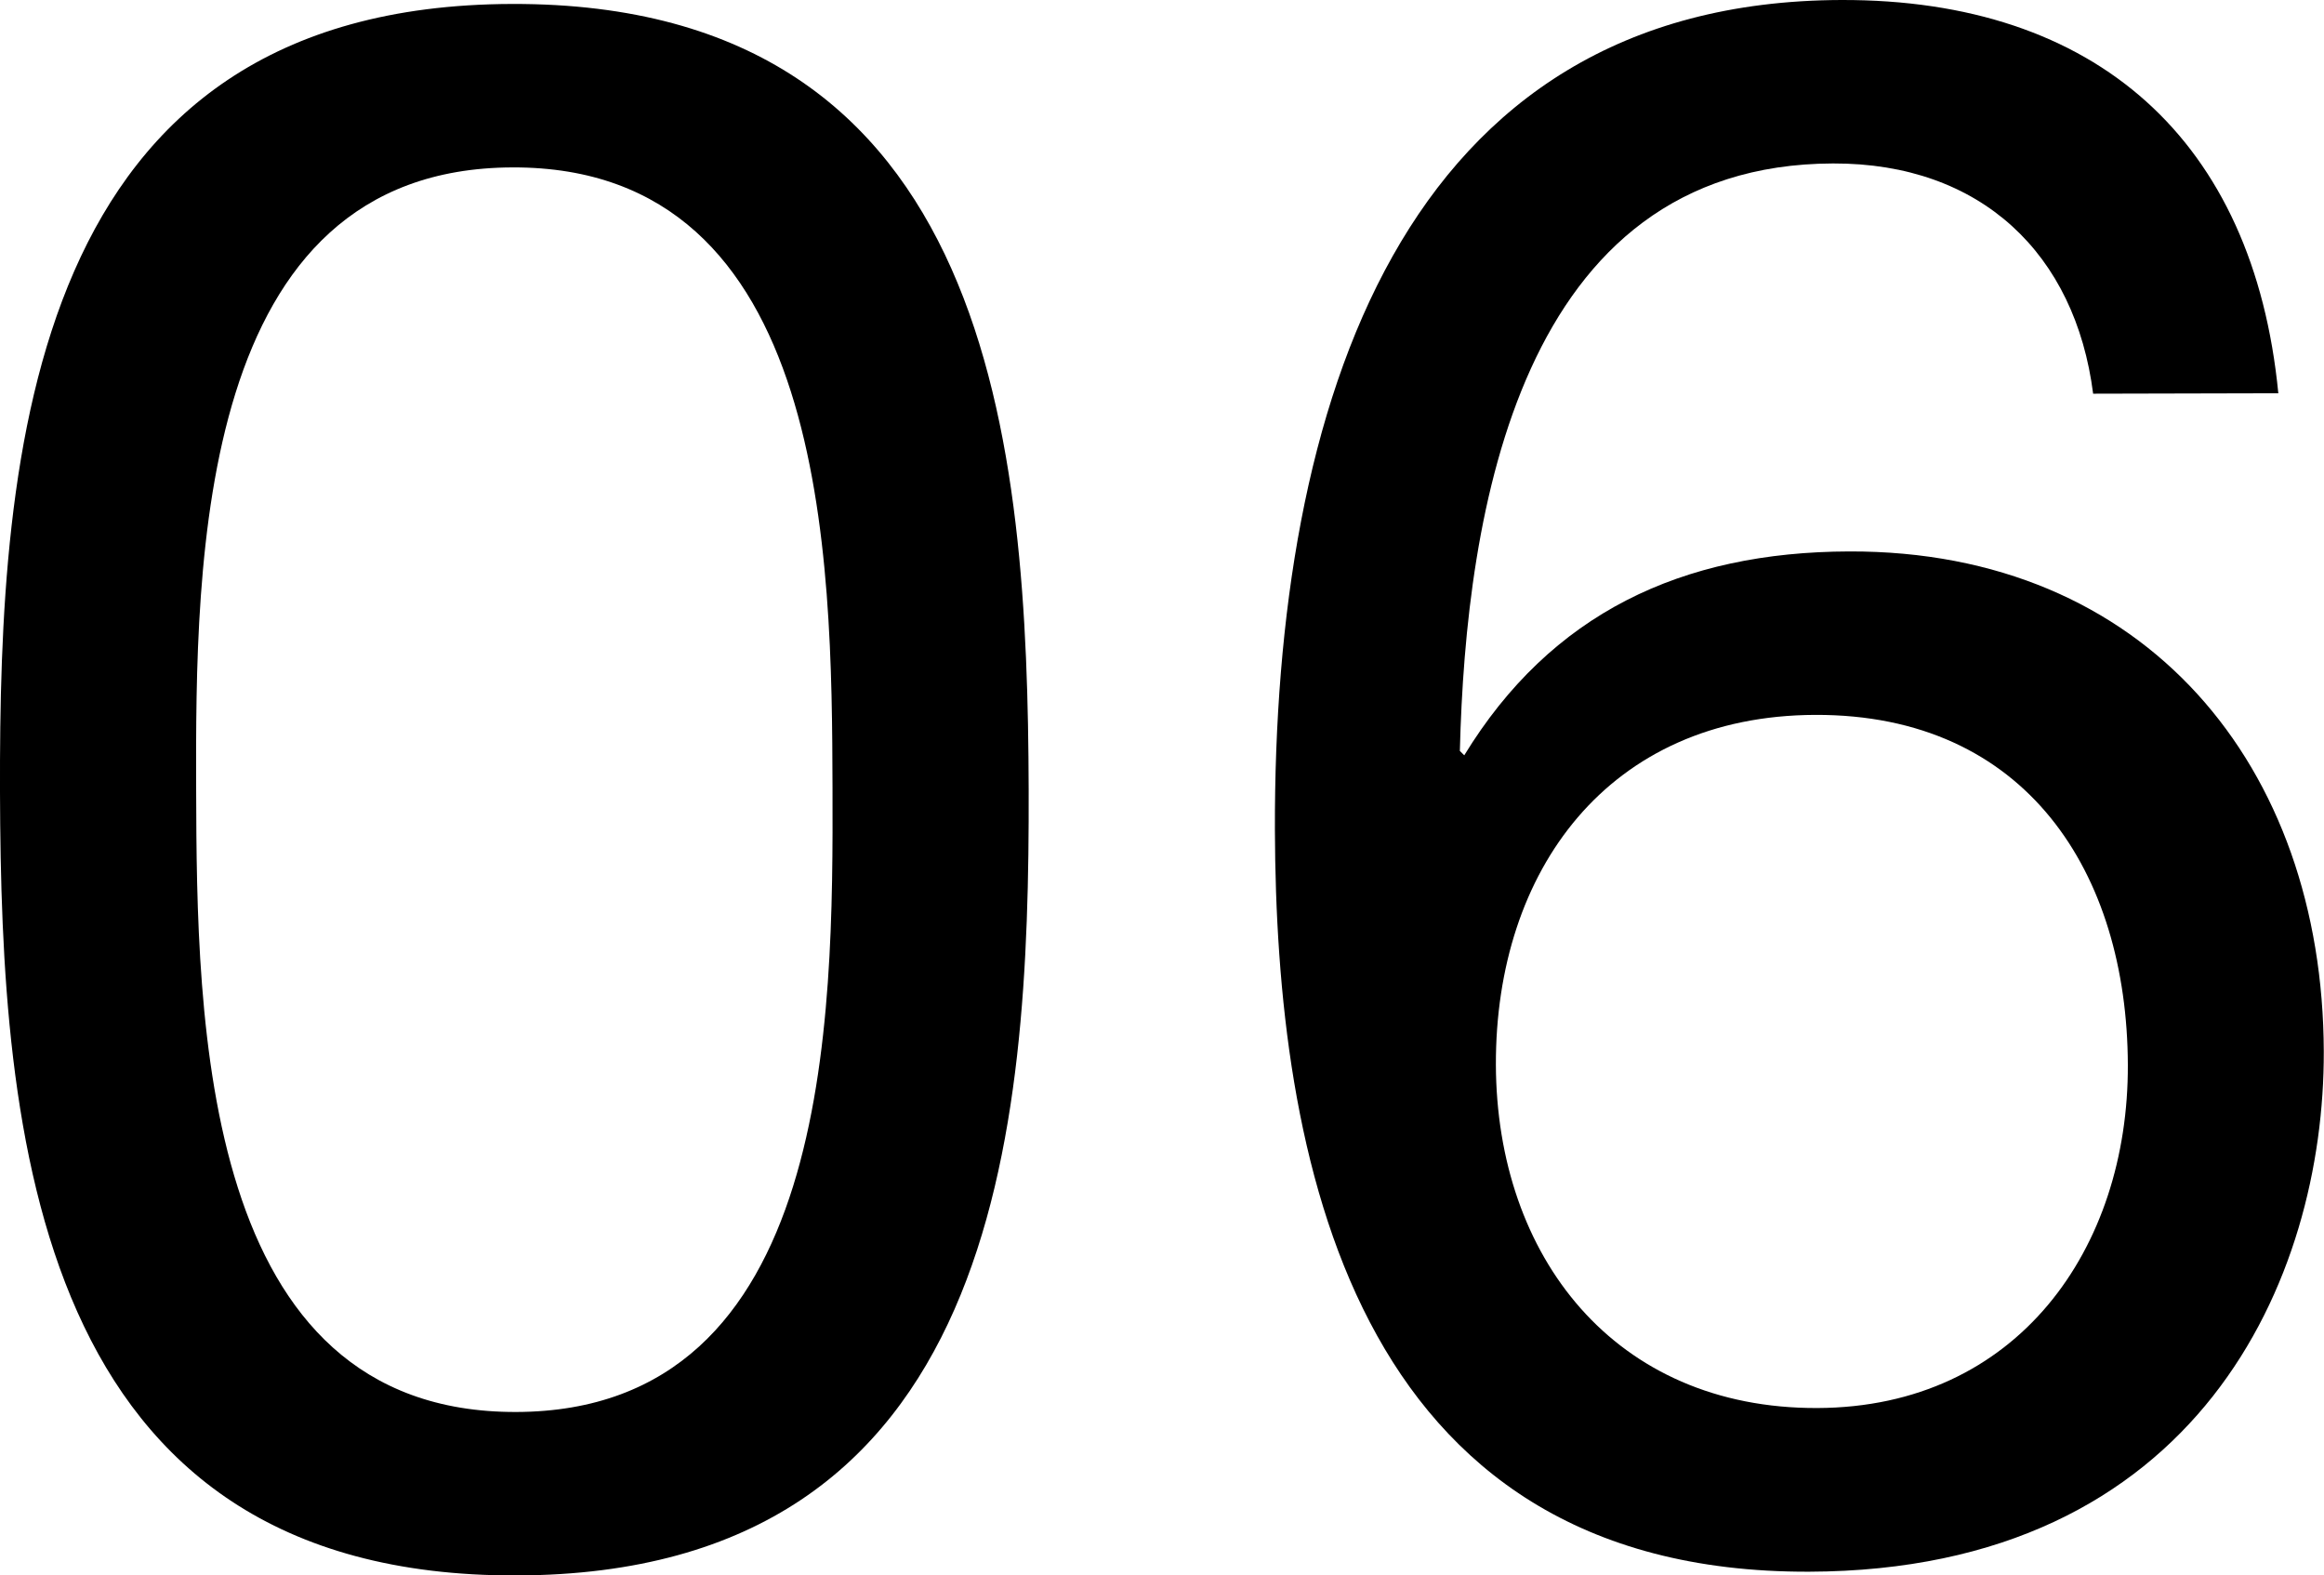
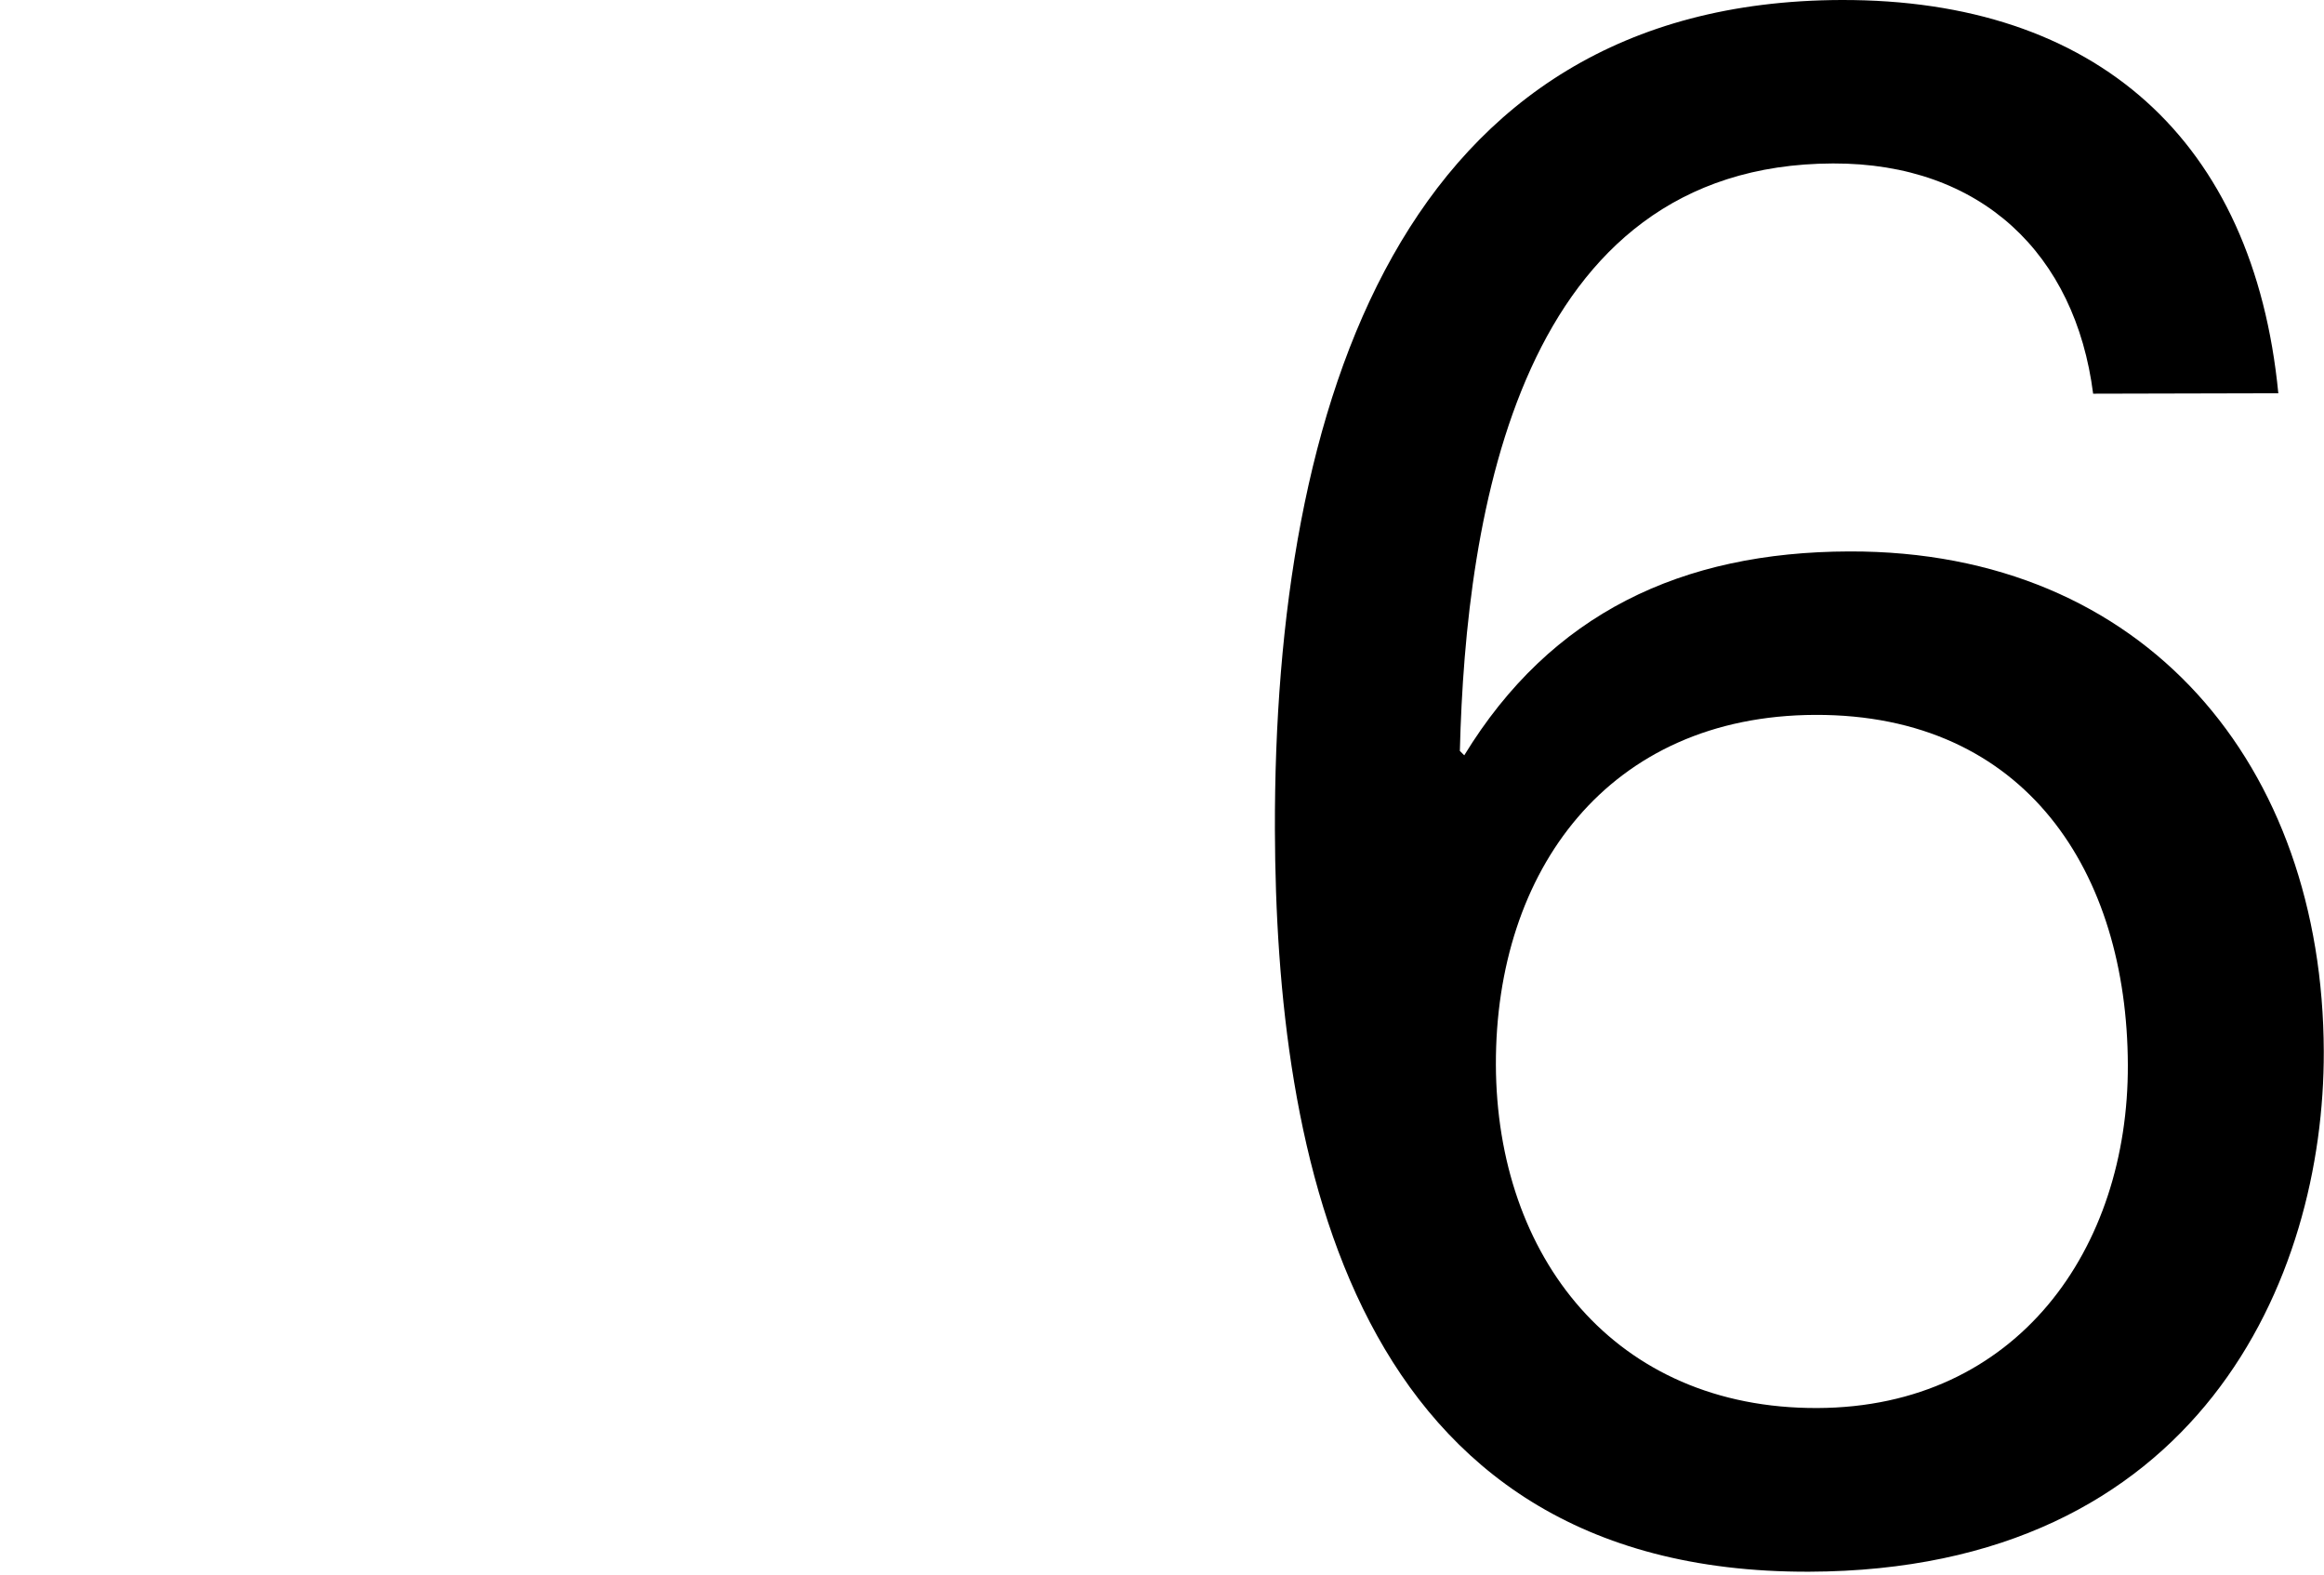
<svg xmlns="http://www.w3.org/2000/svg" id="_レイヤー_2" data-name="レイヤー 2" viewBox="0 0 105.8 71.71">
  <g id="tx">
    <g>
-       <path d="m23.31.18c22.03-.06,23.47,20.27,23.52,35.75.04,15.48-1.28,35.72-23.31,35.78C1.5,71.78.05,51.54,0,36.06-.04,20.59,1.28.24,23.31.18Zm.19,64.09c14.39-.04,14.43-17.9,14.4-28.42-.03-10.42-.18-28.28-14.57-28.23-14.39.04-14.43,17.9-14.4,28.32.03,10.52.18,28.37,14.57,28.33Z" style="stroke-width: 0px;" />
      <path d="m95.29,17.92c-.81-6.35-5.09-10.5-11.84-10.48-14.29.04-16.72,15.92-16.99,26.74l.2.2c3.95-6.46,9.89-9.26,17.53-9.28,13.49-.04,21.56,9.76,21.6,22.76.03,10.32-5.68,23.63-23.44,23.68-20.93.06-24.26-19.08-24.31-33.76C57.99,18.43,63.79.06,83.83,0c11.61-.03,18.77,6.39,19.89,17.9l-8.43.02Zm-27.19,30.54c.03,8.73,5.4,15.66,14.63,15.63,9.13-.03,14.17-7.28,14.14-15.62-.03-8.73-4.61-15.96-14.23-15.93-9.42.03-14.56,7.09-14.54,15.92Z" style="stroke-width: 0px;" />
    </g>
  </g>
</svg>